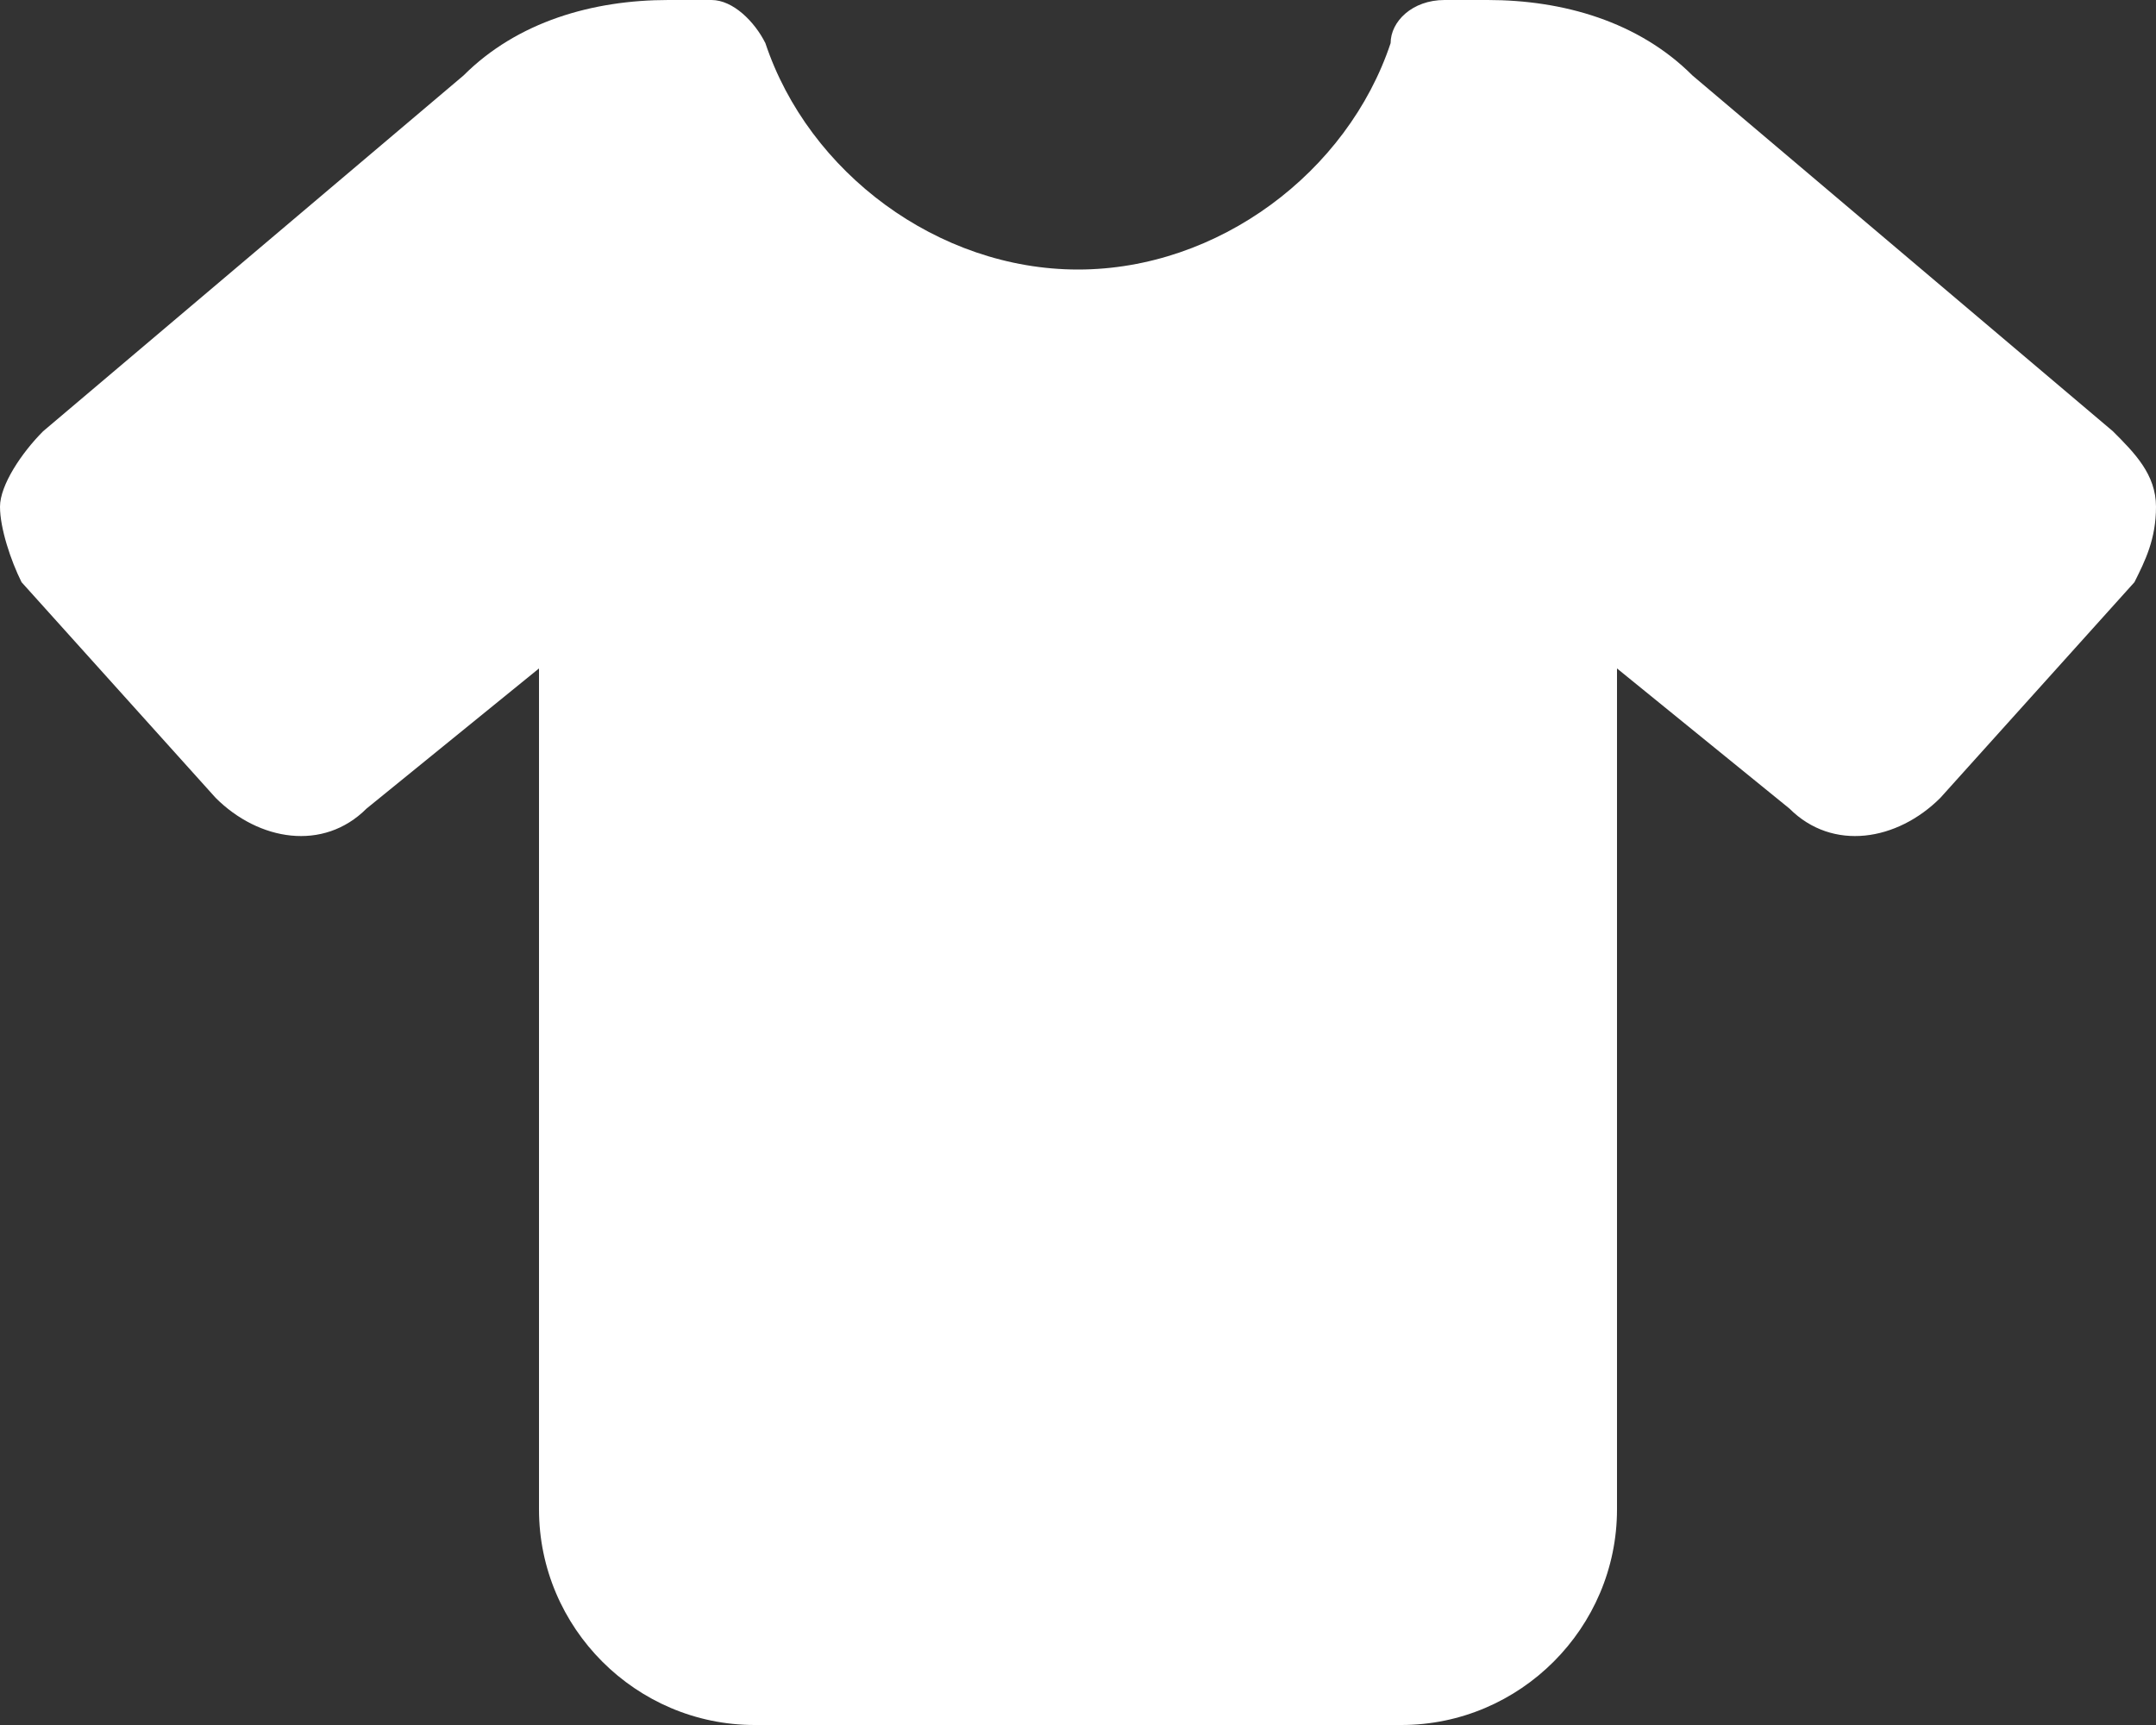
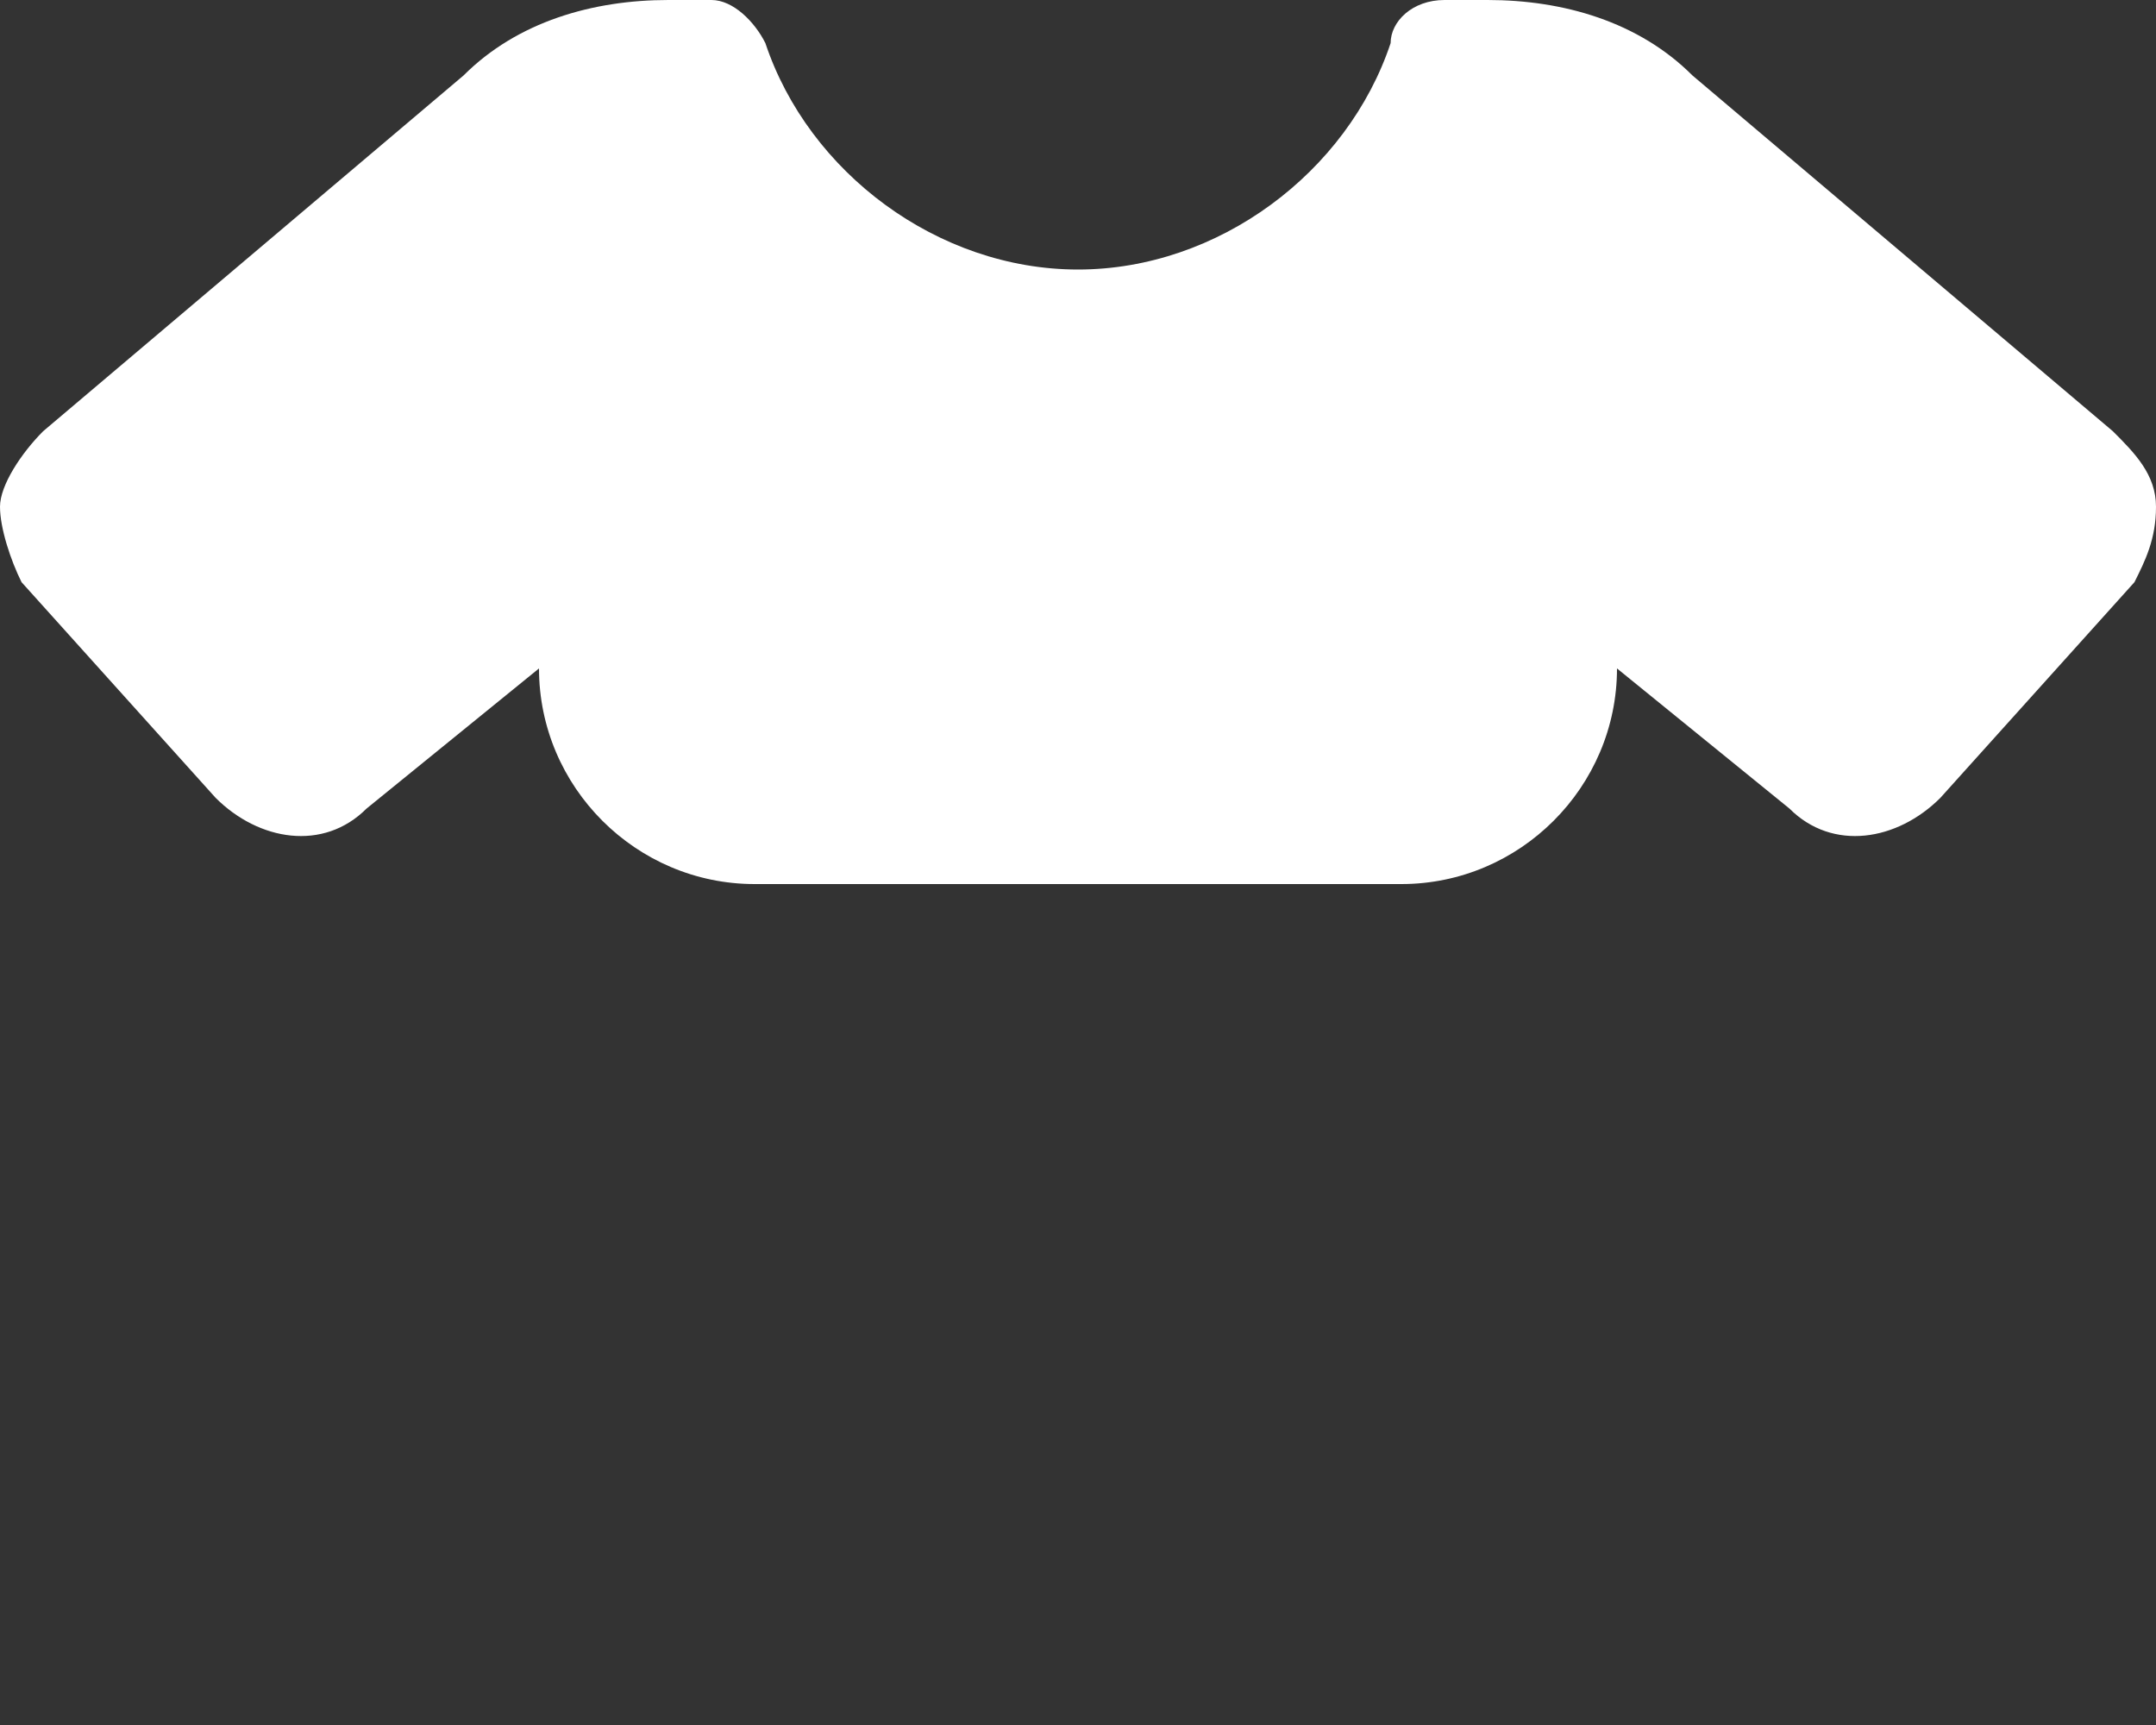
<svg xmlns="http://www.w3.org/2000/svg" version="1.1" id="Calque_1" x="0px" y="0px" viewBox="0 0 20 16" style="enable-background:new 0 0 20 16;" xml:space="preserve">
  <rect x="0" y="0" width="20" height="16" fill="#333333" stroke="none" />
  <style type="text/css">
	.st0{fill:#FFFFFF;}
</style>
-   <path class="st0" d="M6.6,0c0.2,0,0.4,0.2,0.5,0.4C7.5,1.6,8.7,2.5,10,2.5s2.5-0.9,2.9-2.1C12.9,0.2,13.1,0,13.4,0h0.4  c0.7,0,1.4,0.2,1.9,0.7L19.6,4C19.8,4.2,20,4.4,20,4.7s-0.1,0.5-0.2,0.7l-1.8,2c-0.4,0.4-1,0.5-1.4,0.1L15,6.2V14c0,1.1-0.9,2-2,2H7  c-1.1,0-2-0.9-2-2V6.2L3.4,7.5C3,7.9,2.4,7.8,2,7.4l-1.8-2C0.1,5.2,0,4.9,0,4.7S0.2,4.2,0.4,4l3.9-3.3C4.8,0.2,5.5,0,6.2,0H6.6z" />
+   <path class="st0" d="M6.6,0c0.2,0,0.4,0.2,0.5,0.4C7.5,1.6,8.7,2.5,10,2.5s2.5-0.9,2.9-2.1C12.9,0.2,13.1,0,13.4,0h0.4  c0.7,0,1.4,0.2,1.9,0.7L19.6,4C19.8,4.2,20,4.4,20,4.7s-0.1,0.5-0.2,0.7l-1.8,2c-0.4,0.4-1,0.5-1.4,0.1L15,6.2c0,1.1-0.9,2-2,2H7  c-1.1,0-2-0.9-2-2V6.2L3.4,7.5C3,7.9,2.4,7.8,2,7.4l-1.8-2C0.1,5.2,0,4.9,0,4.7S0.2,4.2,0.4,4l3.9-3.3C4.8,0.2,5.5,0,6.2,0H6.6z" />
</svg>